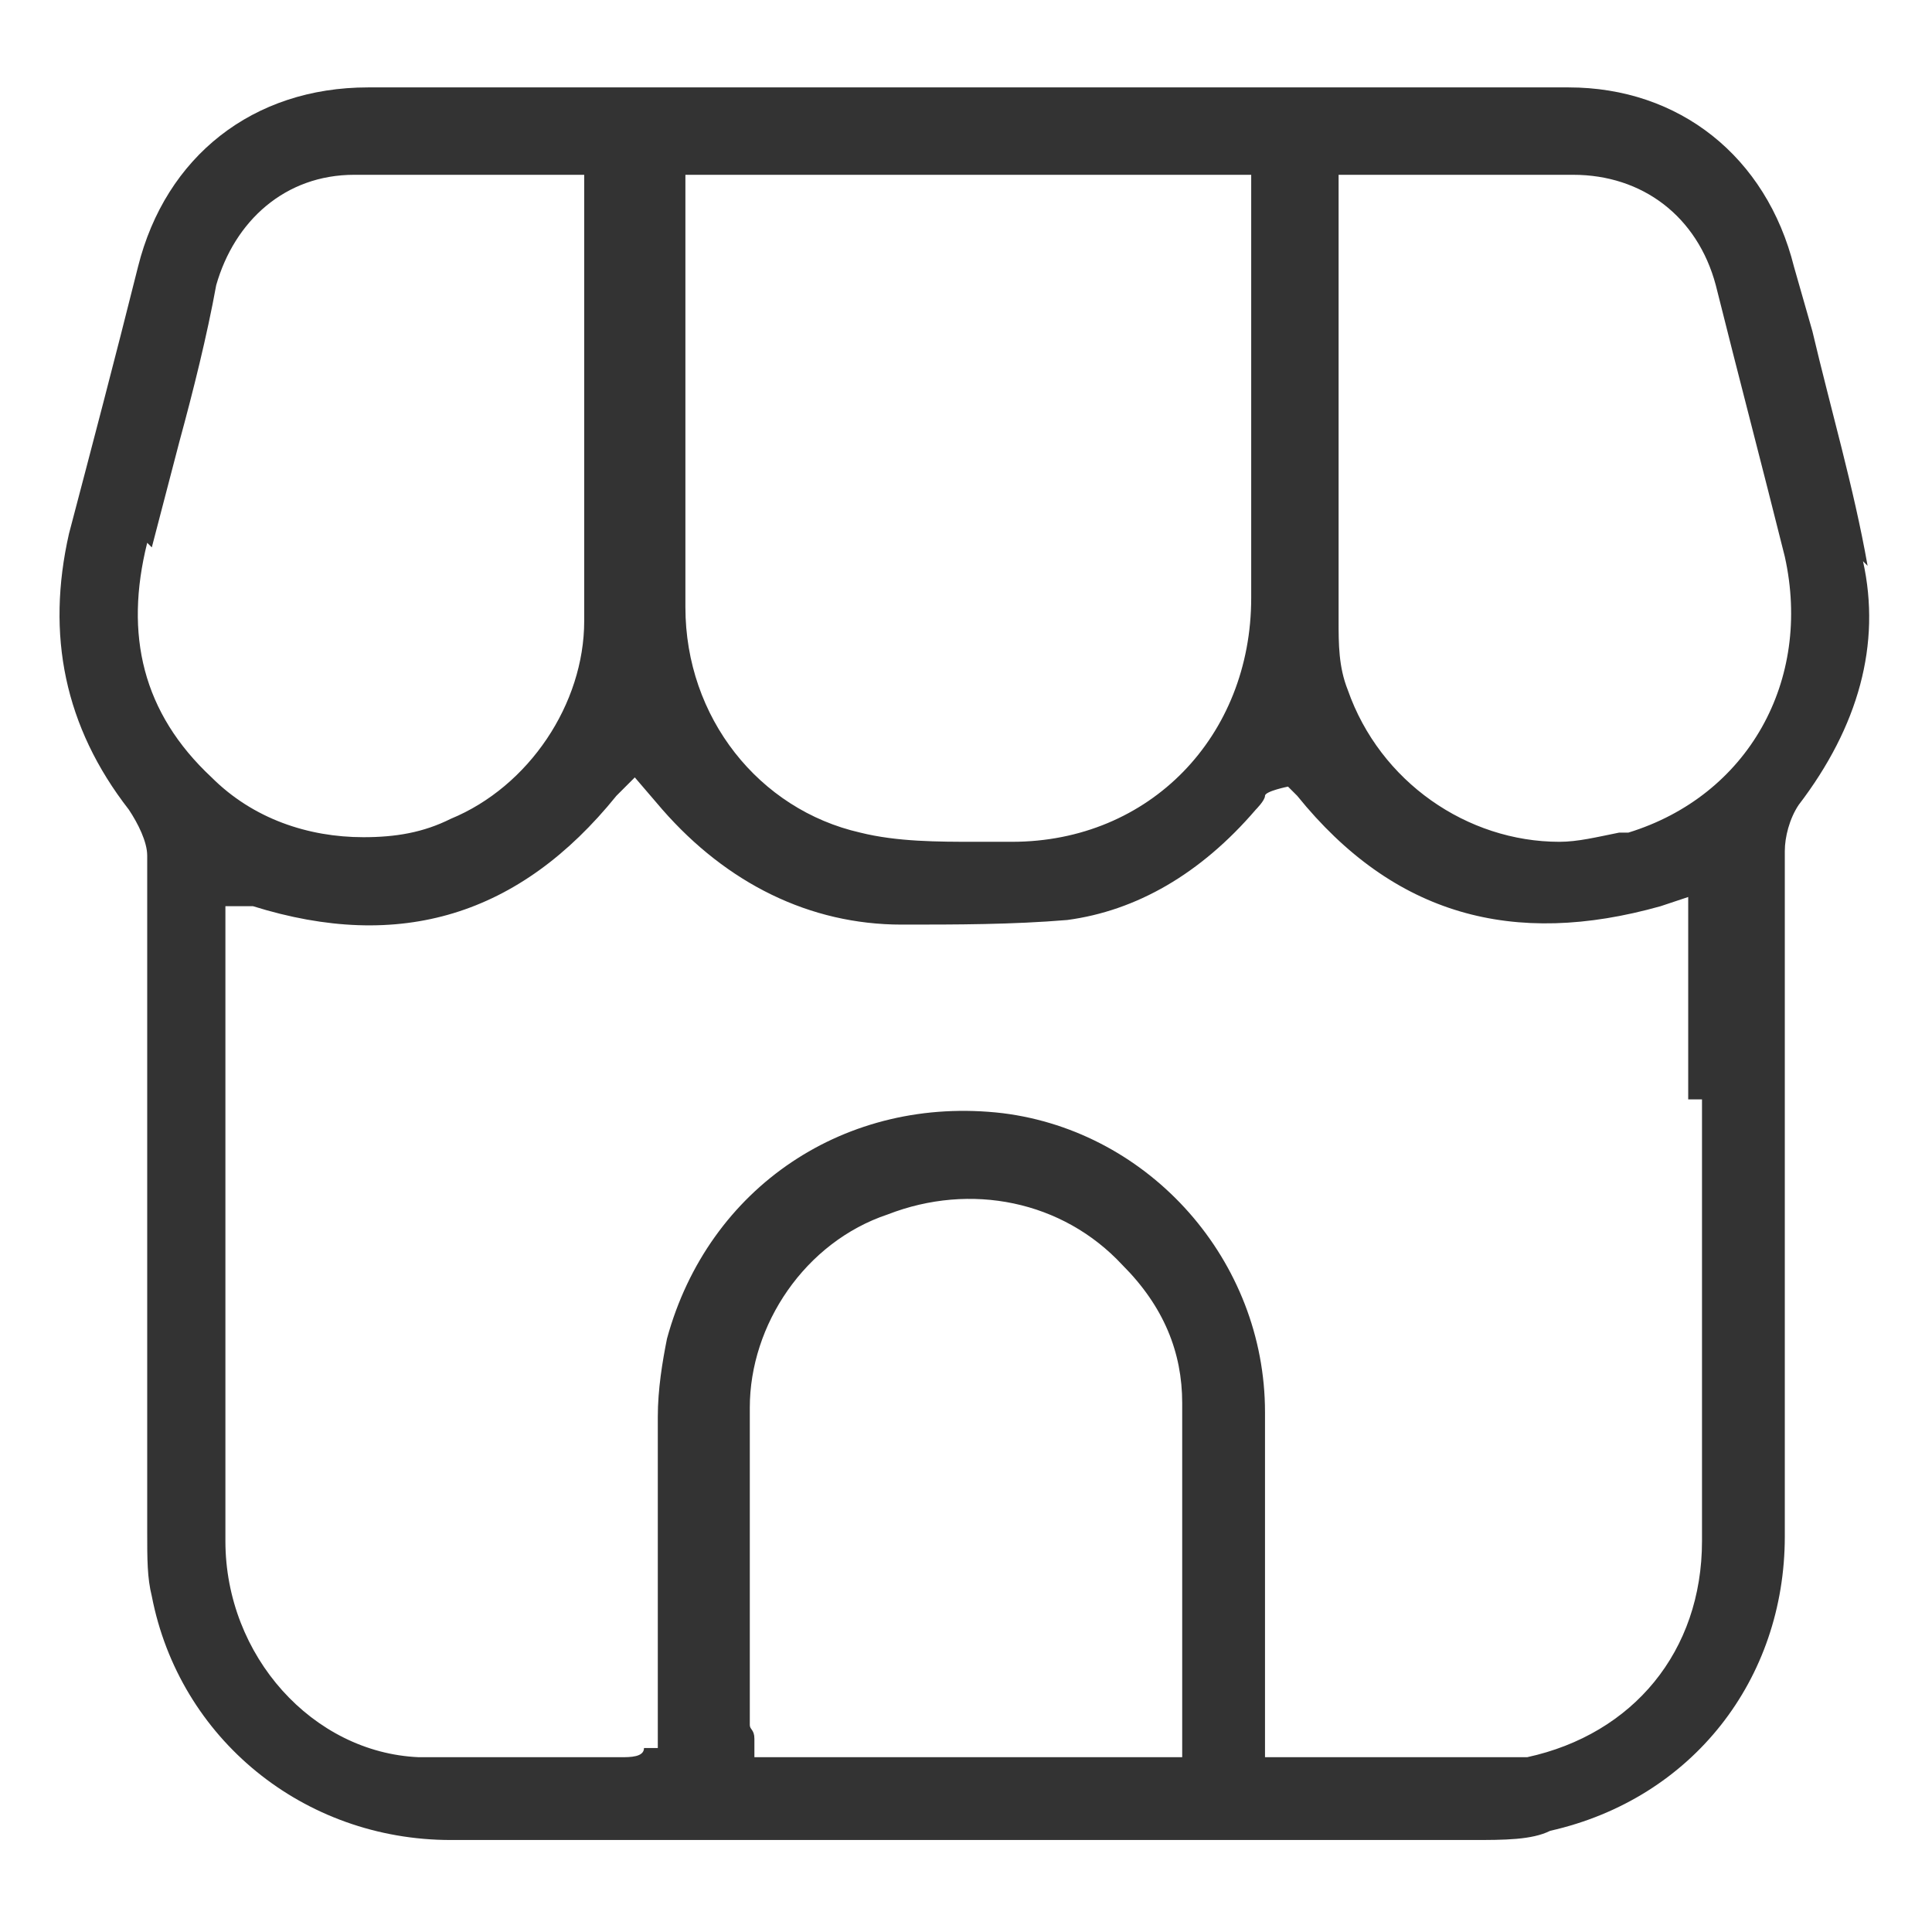
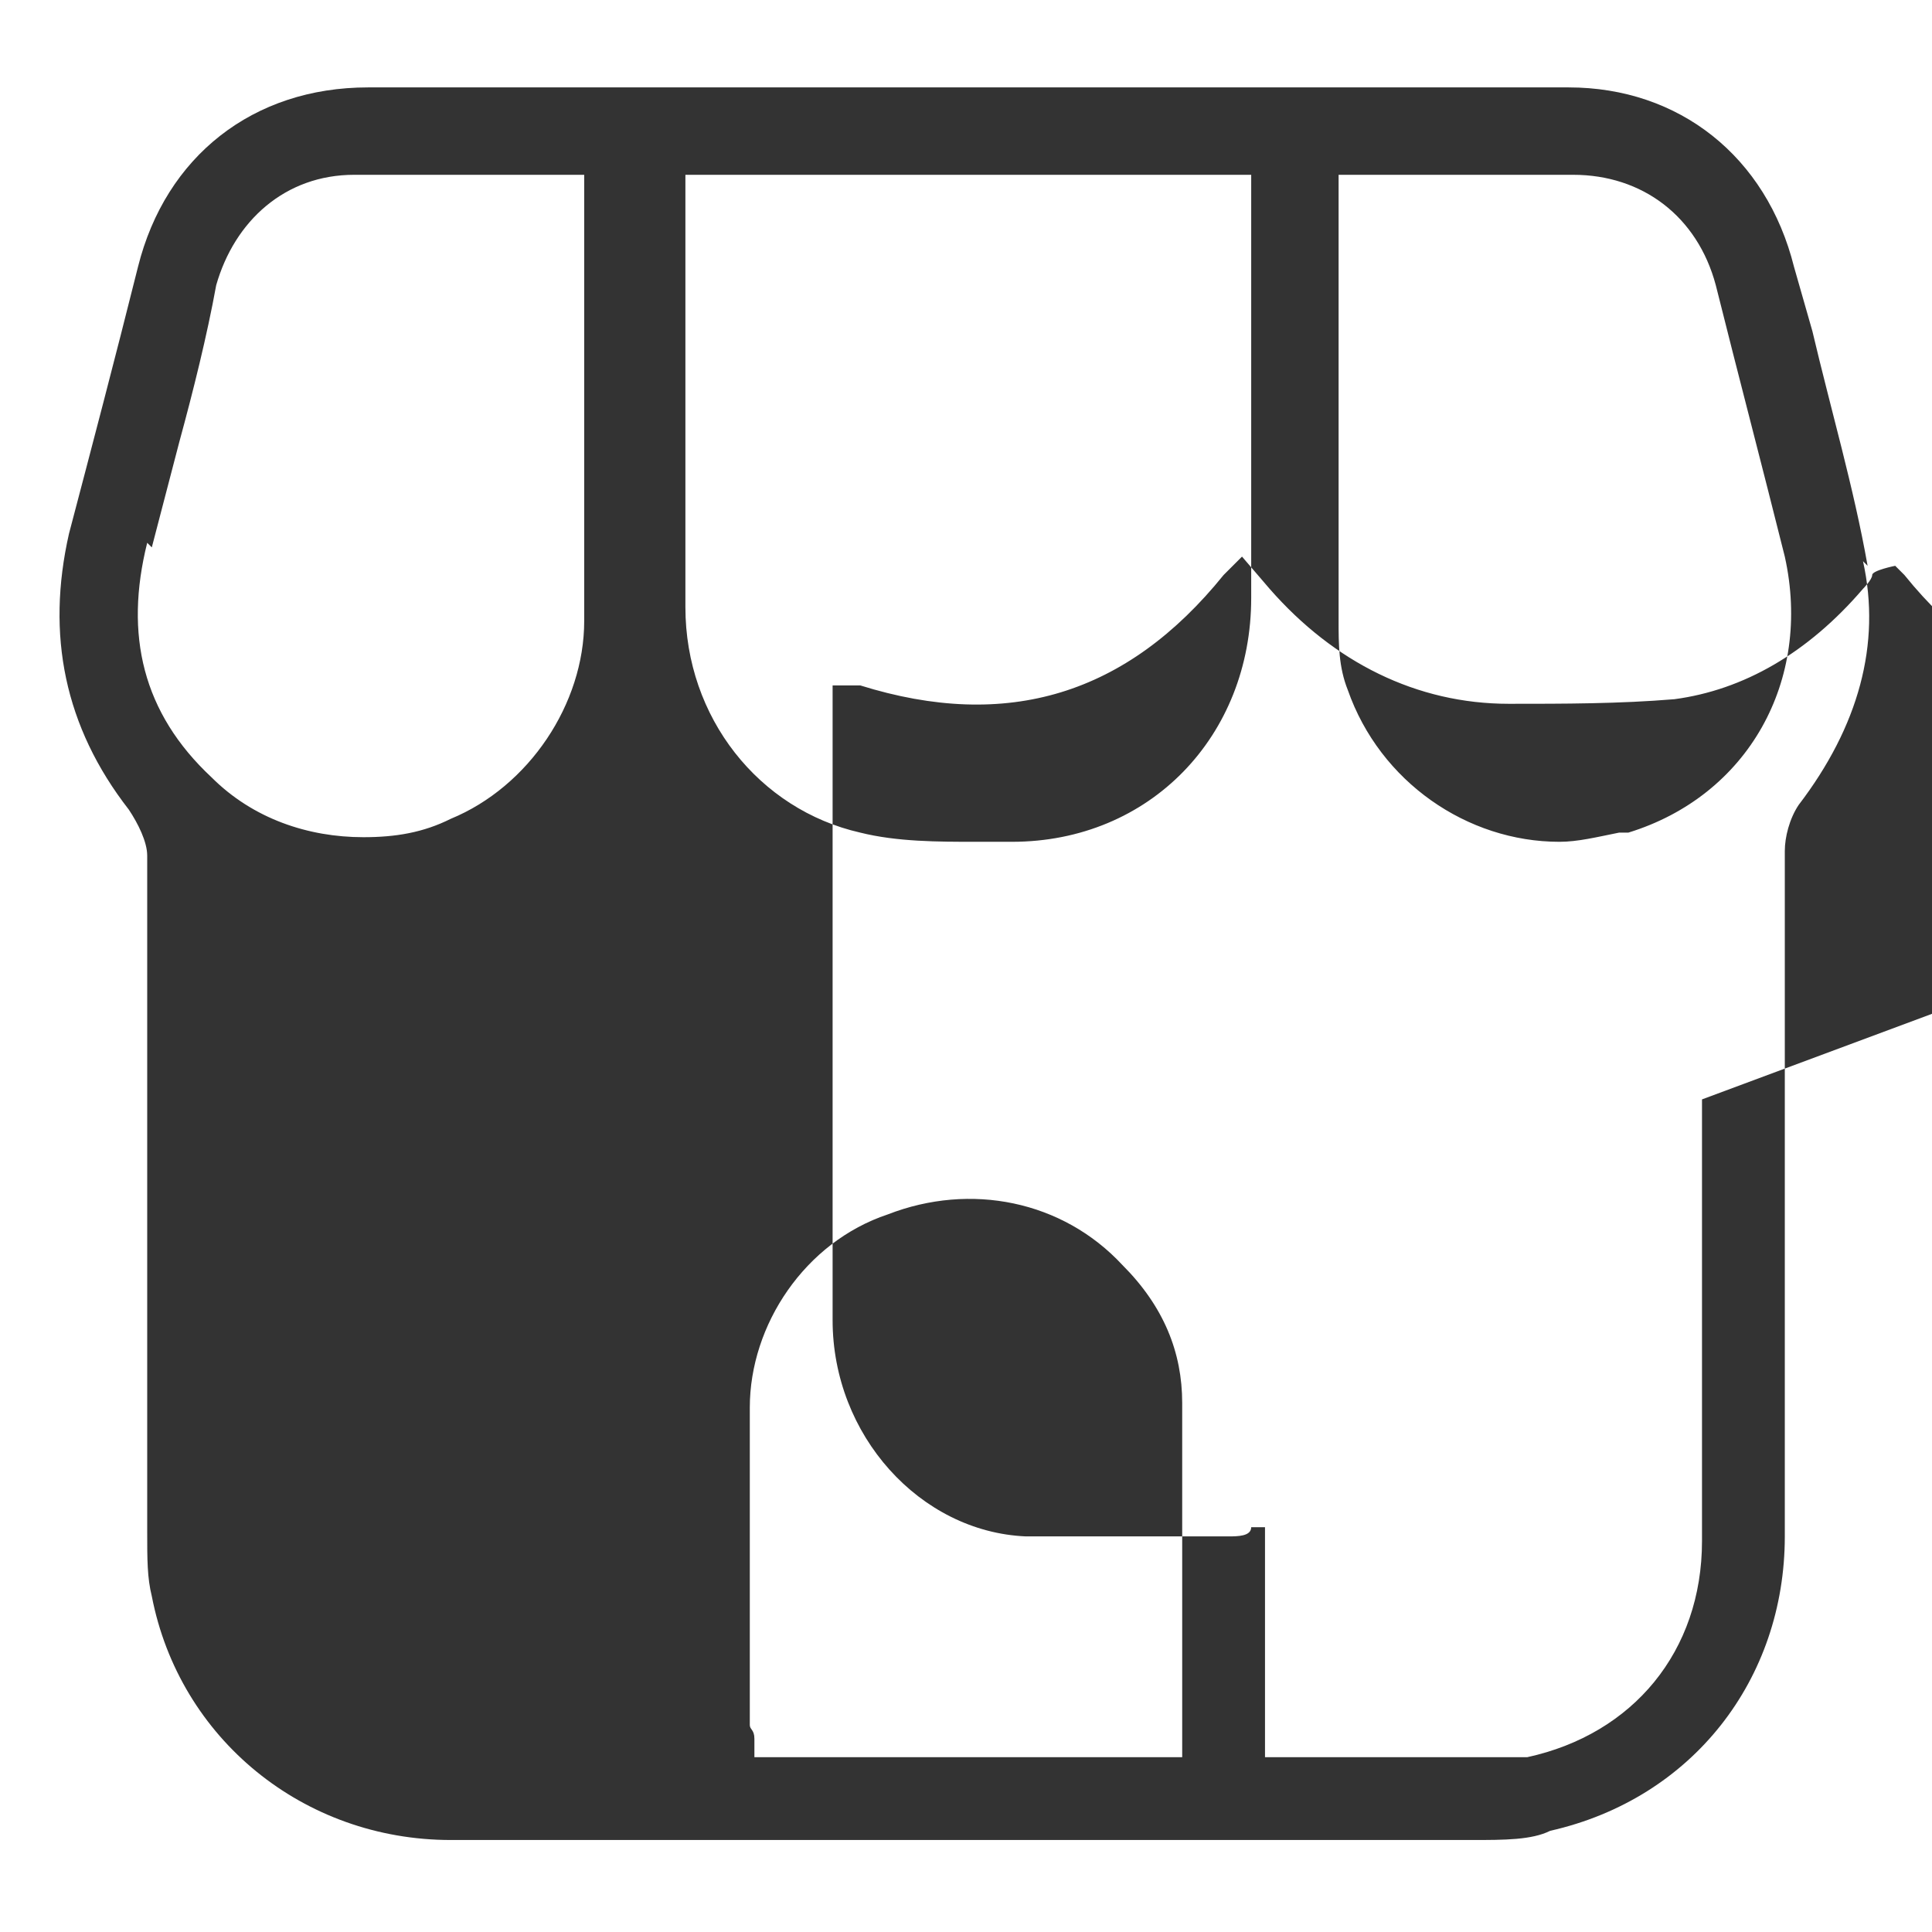
<svg xmlns="http://www.w3.org/2000/svg" version="1.1" viewBox="0 0 42 42">
  <defs>
    <style> .menu-ikon-rengi { fill: #333; } </style>
  </defs>
  <g>
    <g id="katman_1">
-       <path class="menu-ikon-rengi" d="M40.6,12.3c-.3-1.7-.8-3.4-1.2-5.1l-.4-1.4c-.6-2.4-2.5-3.9-4.9-3.9-1.7,0-3.4,0-5.2,0h-.8s-5,0-5,0h-10.3s-1.5,0-1.5,0h-1.5c-.6,0-1.2,0-1.8,0-2.5,0-4.4,1.5-5,3.9-.5,2-1,3.9-1.5,5.8-.5,2.2-.1,4.2,1.3,6,.2.3.4.7.4,1,0,2.8,0,5.5,0,8.3s0,4.3,0,6.4c0,.6,0,1,.1,1.4.6,3.1,3.3,5.3,6.5,5.3,1.5,0,3,0,4.5,0h2s3.6,0,3.6,0c4,0,8,0,12.1,0,.7,0,1.3,0,1.7-.2,3.1-.7,5.1-3.3,5.1-6.4v-6.6c0-2.8,0-5.5,0-8.3,0-.3.1-.7.3-1,1.3-1.7,1.8-3.5,1.4-5.3ZM14.8,3.8h12.4v9.2c0,3-2.2,5.3-5.2,5.3h-.8c-.8,0-1.7,0-2.5-.2-2.2-.5-3.8-2.5-3.8-4.9V3.8ZM3.3,11.9l.6-2.3c.3-1.1.6-2.3.8-3.4.4-1.4,1.5-2.4,3-2.4,1.1,0,2.1,0,3.2,0h1.2c0,0,.2,0,.2,0h.4c0,0,0,.5,0,.5v9.2c0,1.8-1.2,3.6-2.9,4.3-.6.3-1.2.4-1.9.4-1.2,0-2.4-.4-3.3-1.3-1.5-1.4-1.9-3.1-1.4-5.1ZM25.7,38.2h-9.3v-.4c0-.2-.1-.2-.1-.3v-1.9c0-1.7,0-3.3,0-5,0-1.8,1.2-3.6,3-4.2,1.8-.7,3.8-.3,5.1,1.1.9.9,1.3,1.9,1.3,3,0,1.7,0,3.5,0,5.2v2.6ZM37,23.9c0,3.2,0,6.4,0,9.6,0,2.4-1.5,4.2-3.8,4.7-.5,0-.9,0-1.4,0h-.3c-.8,0-1.6,0-2.5,0h-1.5v-7.5c0-3.3-2.5-6.1-5.7-6.5-3.4-.4-6.4,1.6-7.3,4.9-.1.5-.2,1.1-.2,1.7,0,1.6,0,3.1,0,4.7v2.5h-.3c0,.2-.3.2-.5.2-.4,0-.8,0-1.2,0s-.8,0-1.2,0c-.7,0-1.3,0-2,0-2.3-.1-4.2-2.2-4.2-4.7v-13c0,0,0-.2,0-.2v-.6s.6,0,.6,0c3.2,1,5.8.2,7.9-2.4l.4-.4.6.7c1.4,1.6,3.2,2.5,5.2,2.5,1.2,0,2.4,0,3.6-.1,1.5-.2,2.9-1,4.1-2.4,0,0,.2-.2.2-.3h0c0-.1.5-.2.5-.2l.2.2c2.1,2.6,4.7,3.3,7.9,2.4l.6-.2v.7c0,0,0,.2,0,.3v3.4ZM35.2,18.1c-.5.1-.9.2-1.3.2-2,0-3.9-1.3-4.6-3.3-.2-.5-.2-1-.2-1.5,0-2.2,0-4.5,0-6.7v-2.2c0,0,0-.1,0-.2v-.6s3.6,0,3.6,0c.5,0,1,0,1.5,0,1.5,0,2.7.9,3.1,2.4.5,2,1,3.9,1.5,5.9.6,2.7-.8,5.2-3.4,6Z" />
+       <path class="menu-ikon-rengi" d="M40.6,12.3c-.3-1.7-.8-3.4-1.2-5.1l-.4-1.4c-.6-2.4-2.5-3.9-4.9-3.9-1.7,0-3.4,0-5.2,0h-.8s-5,0-5,0h-10.3s-1.5,0-1.5,0h-1.5c-.6,0-1.2,0-1.8,0-2.5,0-4.4,1.5-5,3.9-.5,2-1,3.9-1.5,5.8-.5,2.2-.1,4.2,1.3,6,.2.3.4.7.4,1,0,2.8,0,5.5,0,8.3s0,4.3,0,6.4c0,.6,0,1,.1,1.4.6,3.1,3.3,5.3,6.5,5.3,1.5,0,3,0,4.5,0h2s3.6,0,3.6,0c4,0,8,0,12.1,0,.7,0,1.3,0,1.7-.2,3.1-.7,5.1-3.3,5.1-6.4v-6.6c0-2.8,0-5.5,0-8.3,0-.3.1-.7.3-1,1.3-1.7,1.8-3.5,1.4-5.3ZM14.8,3.8h12.4v9.2c0,3-2.2,5.3-5.2,5.3h-.8c-.8,0-1.7,0-2.5-.2-2.2-.5-3.8-2.5-3.8-4.9V3.8ZM3.3,11.9l.6-2.3c.3-1.1.6-2.3.8-3.4.4-1.4,1.5-2.4,3-2.4,1.1,0,2.1,0,3.2,0h1.2c0,0,.2,0,.2,0h.4c0,0,0,.5,0,.5v9.2c0,1.8-1.2,3.6-2.9,4.3-.6.3-1.2.4-1.9.4-1.2,0-2.4-.4-3.3-1.3-1.5-1.4-1.9-3.1-1.4-5.1ZM25.7,38.2h-9.3v-.4c0-.2-.1-.2-.1-.3v-1.9c0-1.7,0-3.3,0-5,0-1.8,1.2-3.6,3-4.2,1.8-.7,3.8-.3,5.1,1.1.9.9,1.3,1.9,1.3,3,0,1.7,0,3.5,0,5.2v2.6ZM37,23.9c0,3.2,0,6.4,0,9.6,0,2.4-1.5,4.2-3.8,4.7-.5,0-.9,0-1.4,0h-.3c-.8,0-1.6,0-2.5,0h-1.5v-7.5v2.5h-.3c0,.2-.3.2-.5.2-.4,0-.8,0-1.2,0s-.8,0-1.2,0c-.7,0-1.3,0-2,0-2.3-.1-4.2-2.2-4.2-4.7v-13c0,0,0-.2,0-.2v-.6s.6,0,.6,0c3.2,1,5.8.2,7.9-2.4l.4-.4.6.7c1.4,1.6,3.2,2.5,5.2,2.5,1.2,0,2.4,0,3.6-.1,1.5-.2,2.9-1,4.1-2.4,0,0,.2-.2.2-.3h0c0-.1.5-.2.5-.2l.2.2c2.1,2.6,4.7,3.3,7.9,2.4l.6-.2v.7c0,0,0,.2,0,.3v3.4ZM35.2,18.1c-.5.1-.9.2-1.3.2-2,0-3.9-1.3-4.6-3.3-.2-.5-.2-1-.2-1.5,0-2.2,0-4.5,0-6.7v-2.2c0,0,0-.1,0-.2v-.6s3.6,0,3.6,0c.5,0,1,0,1.5,0,1.5,0,2.7.9,3.1,2.4.5,2,1,3.9,1.5,5.9.6,2.7-.8,5.2-3.4,6Z" />
    </g>
  </g>
</svg>